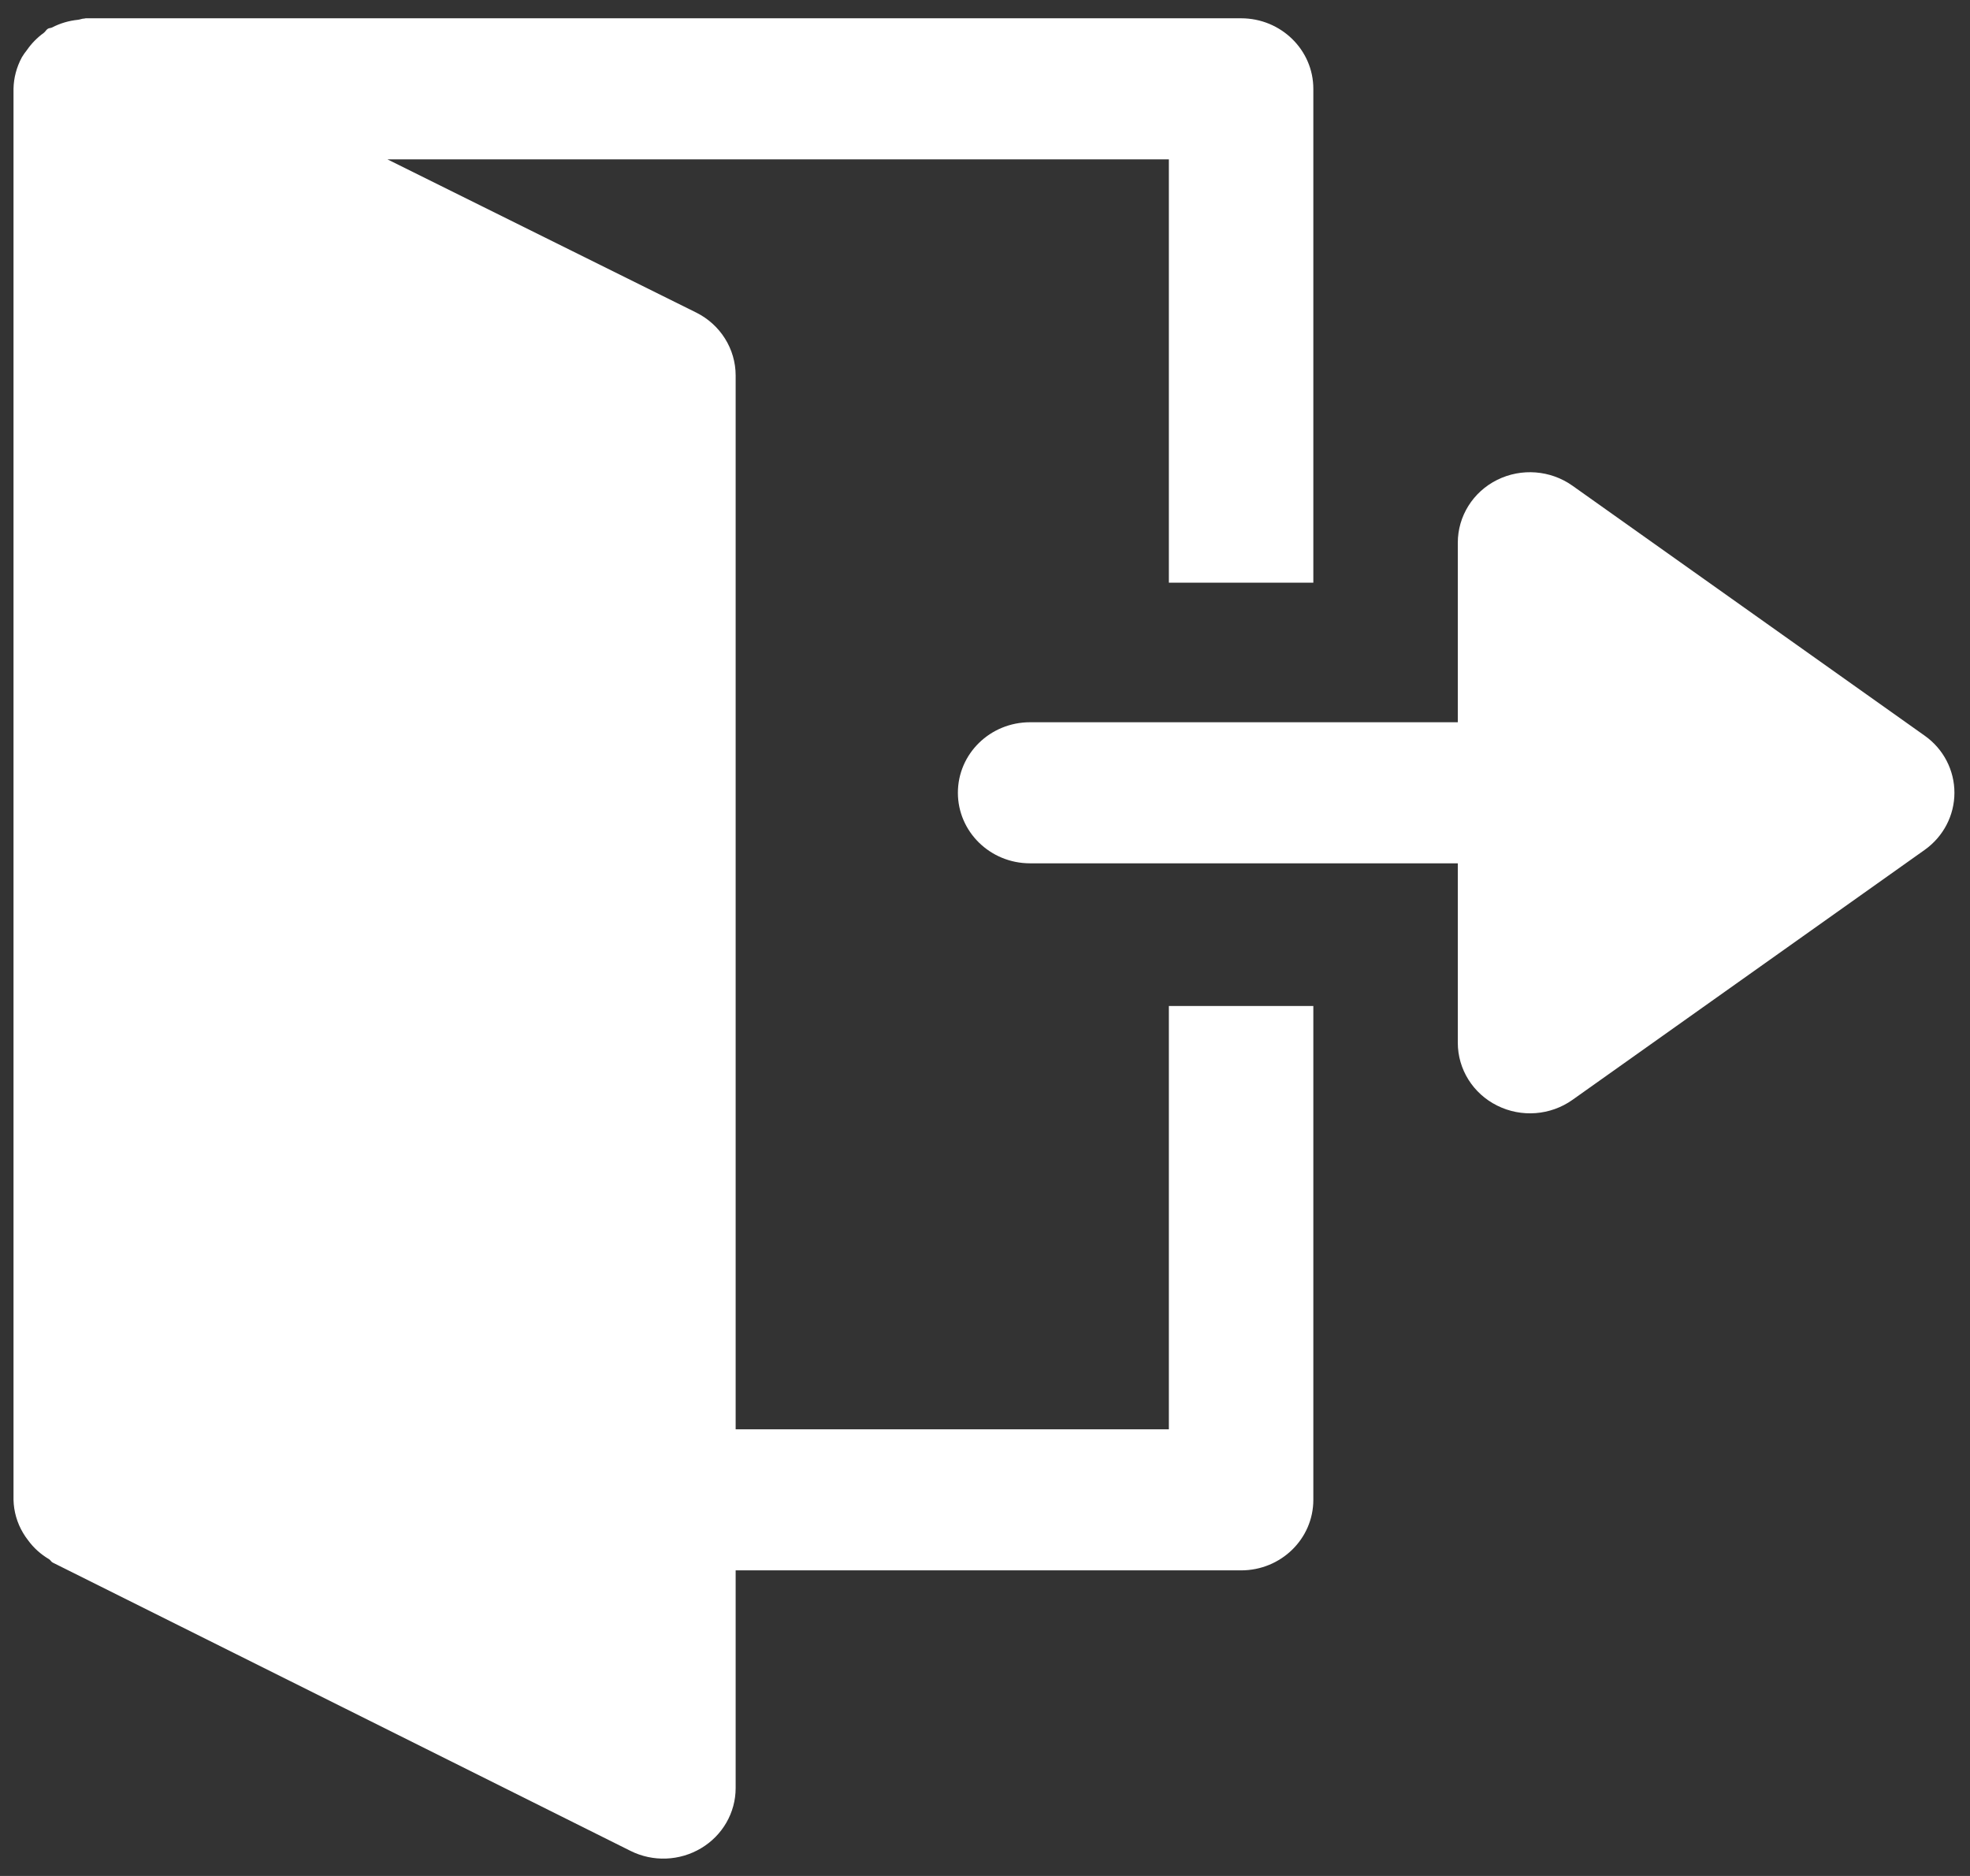
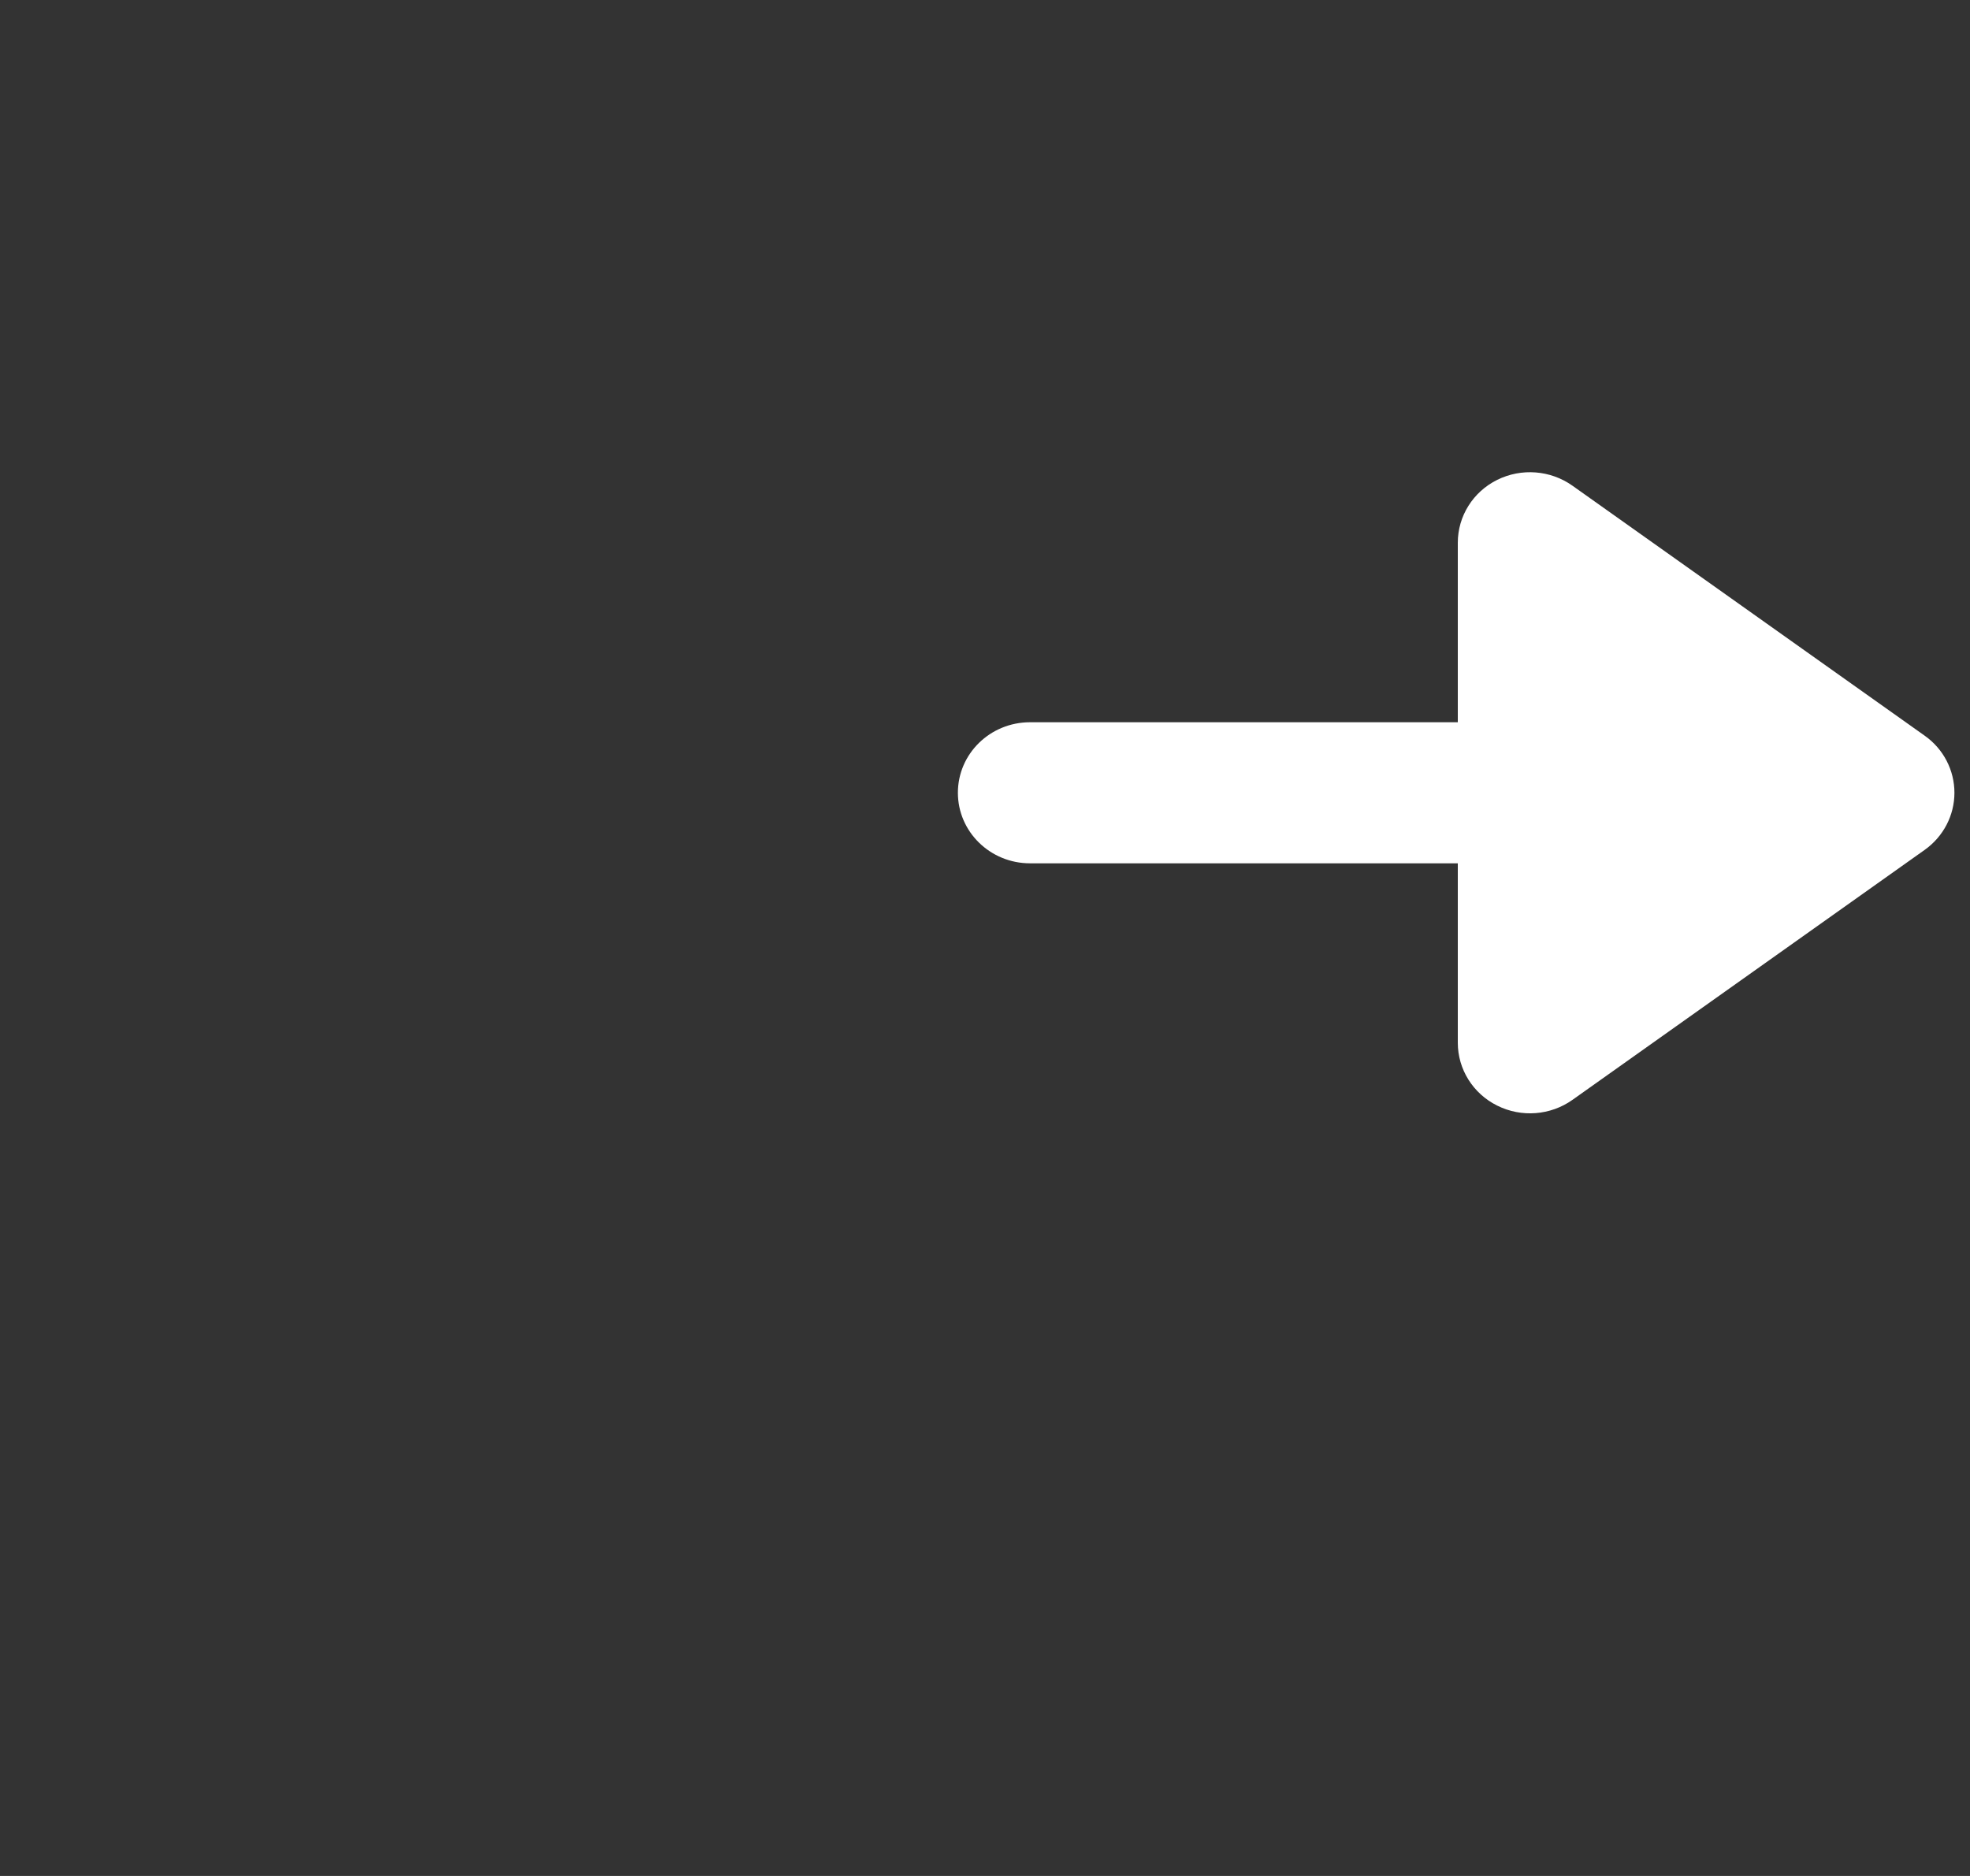
<svg xmlns="http://www.w3.org/2000/svg" width="21px" height="20px" viewBox="0 0 21 20" version="1.1">
  <rect x="0" y="0" width="21" height="20" fill="#333333" stroke="none" />
  <title>1497020789_029_logout</title>
  <desc>Created with Sketch.</desc>
  <defs />
  <g id="Page-1" stroke="none" stroke-width="1" fill="none" fill-rule="evenodd">
    <g id="Customers" transform="translate(-1204, -9)" fill-rule="nonzero" fill="#FFFFFF">
      <g id="1497020789_029_logout" transform="translate(1204, 9)">
-         <path d="M12.46,15.238 L7.842,15.238 L7.842,4.003 C7.842,3.72 7.679,3.46 7.421,3.332 L4.13,1.699 L12.46,1.699 L12.46,6.212 L14,6.212 L14,0.947 C14,0.532 13.655,0.195 13.23,0.195 L0.914,0.195 L0.897,0.198 C0.874,0.198 0.853,0.209 0.831,0.211 C0.734,0.221 0.641,0.248 0.555,0.293 C0.541,0.3 0.524,0.298 0.511,0.306 C0.492,0.317 0.484,0.338 0.466,0.351 C0.397,0.401 0.337,0.462 0.289,0.531 C0.268,0.557 0.25,0.583 0.233,0.611 C0.177,0.715 0.146,0.83 0.144,0.947 L0.144,15.99 C0.147,16.114 0.182,16.236 0.246,16.343 C0.262,16.37 0.28,16.397 0.3,16.422 C0.359,16.503 0.435,16.571 0.523,16.623 C0.539,16.633 0.546,16.652 0.564,16.66 L6.722,19.733 C6.96,19.852 7.245,19.841 7.474,19.704 C7.702,19.568 7.842,19.325 7.842,19.063 L7.842,16.742 L13.23,16.742 C13.655,16.742 14,16.406 14,15.99 L14,10.725 L12.46,10.725 L12.46,15.238 Z" id="Shape" />
        <path d="M20.518,7.844 L16.762,5.178 C16.528,5.012 16.218,4.988 15.96,5.116 C15.702,5.244 15.54,5.503 15.54,5.786 L15.54,7.7 L10.98,7.7 C10.555,7.7 10.211,8.036 10.211,8.452 C10.211,8.867 10.555,9.204 10.98,9.204 L15.54,9.204 L15.54,11.117 C15.54,11.4 15.702,11.659 15.96,11.787 C16.218,11.916 16.528,11.892 16.762,11.726 L20.518,9.06 C20.717,8.918 20.834,8.692 20.834,8.452 C20.834,8.211 20.717,7.985 20.518,7.844 L20.518,7.844 Z" id="Shape" />
      </g>
    </g>
  </g>
</svg>